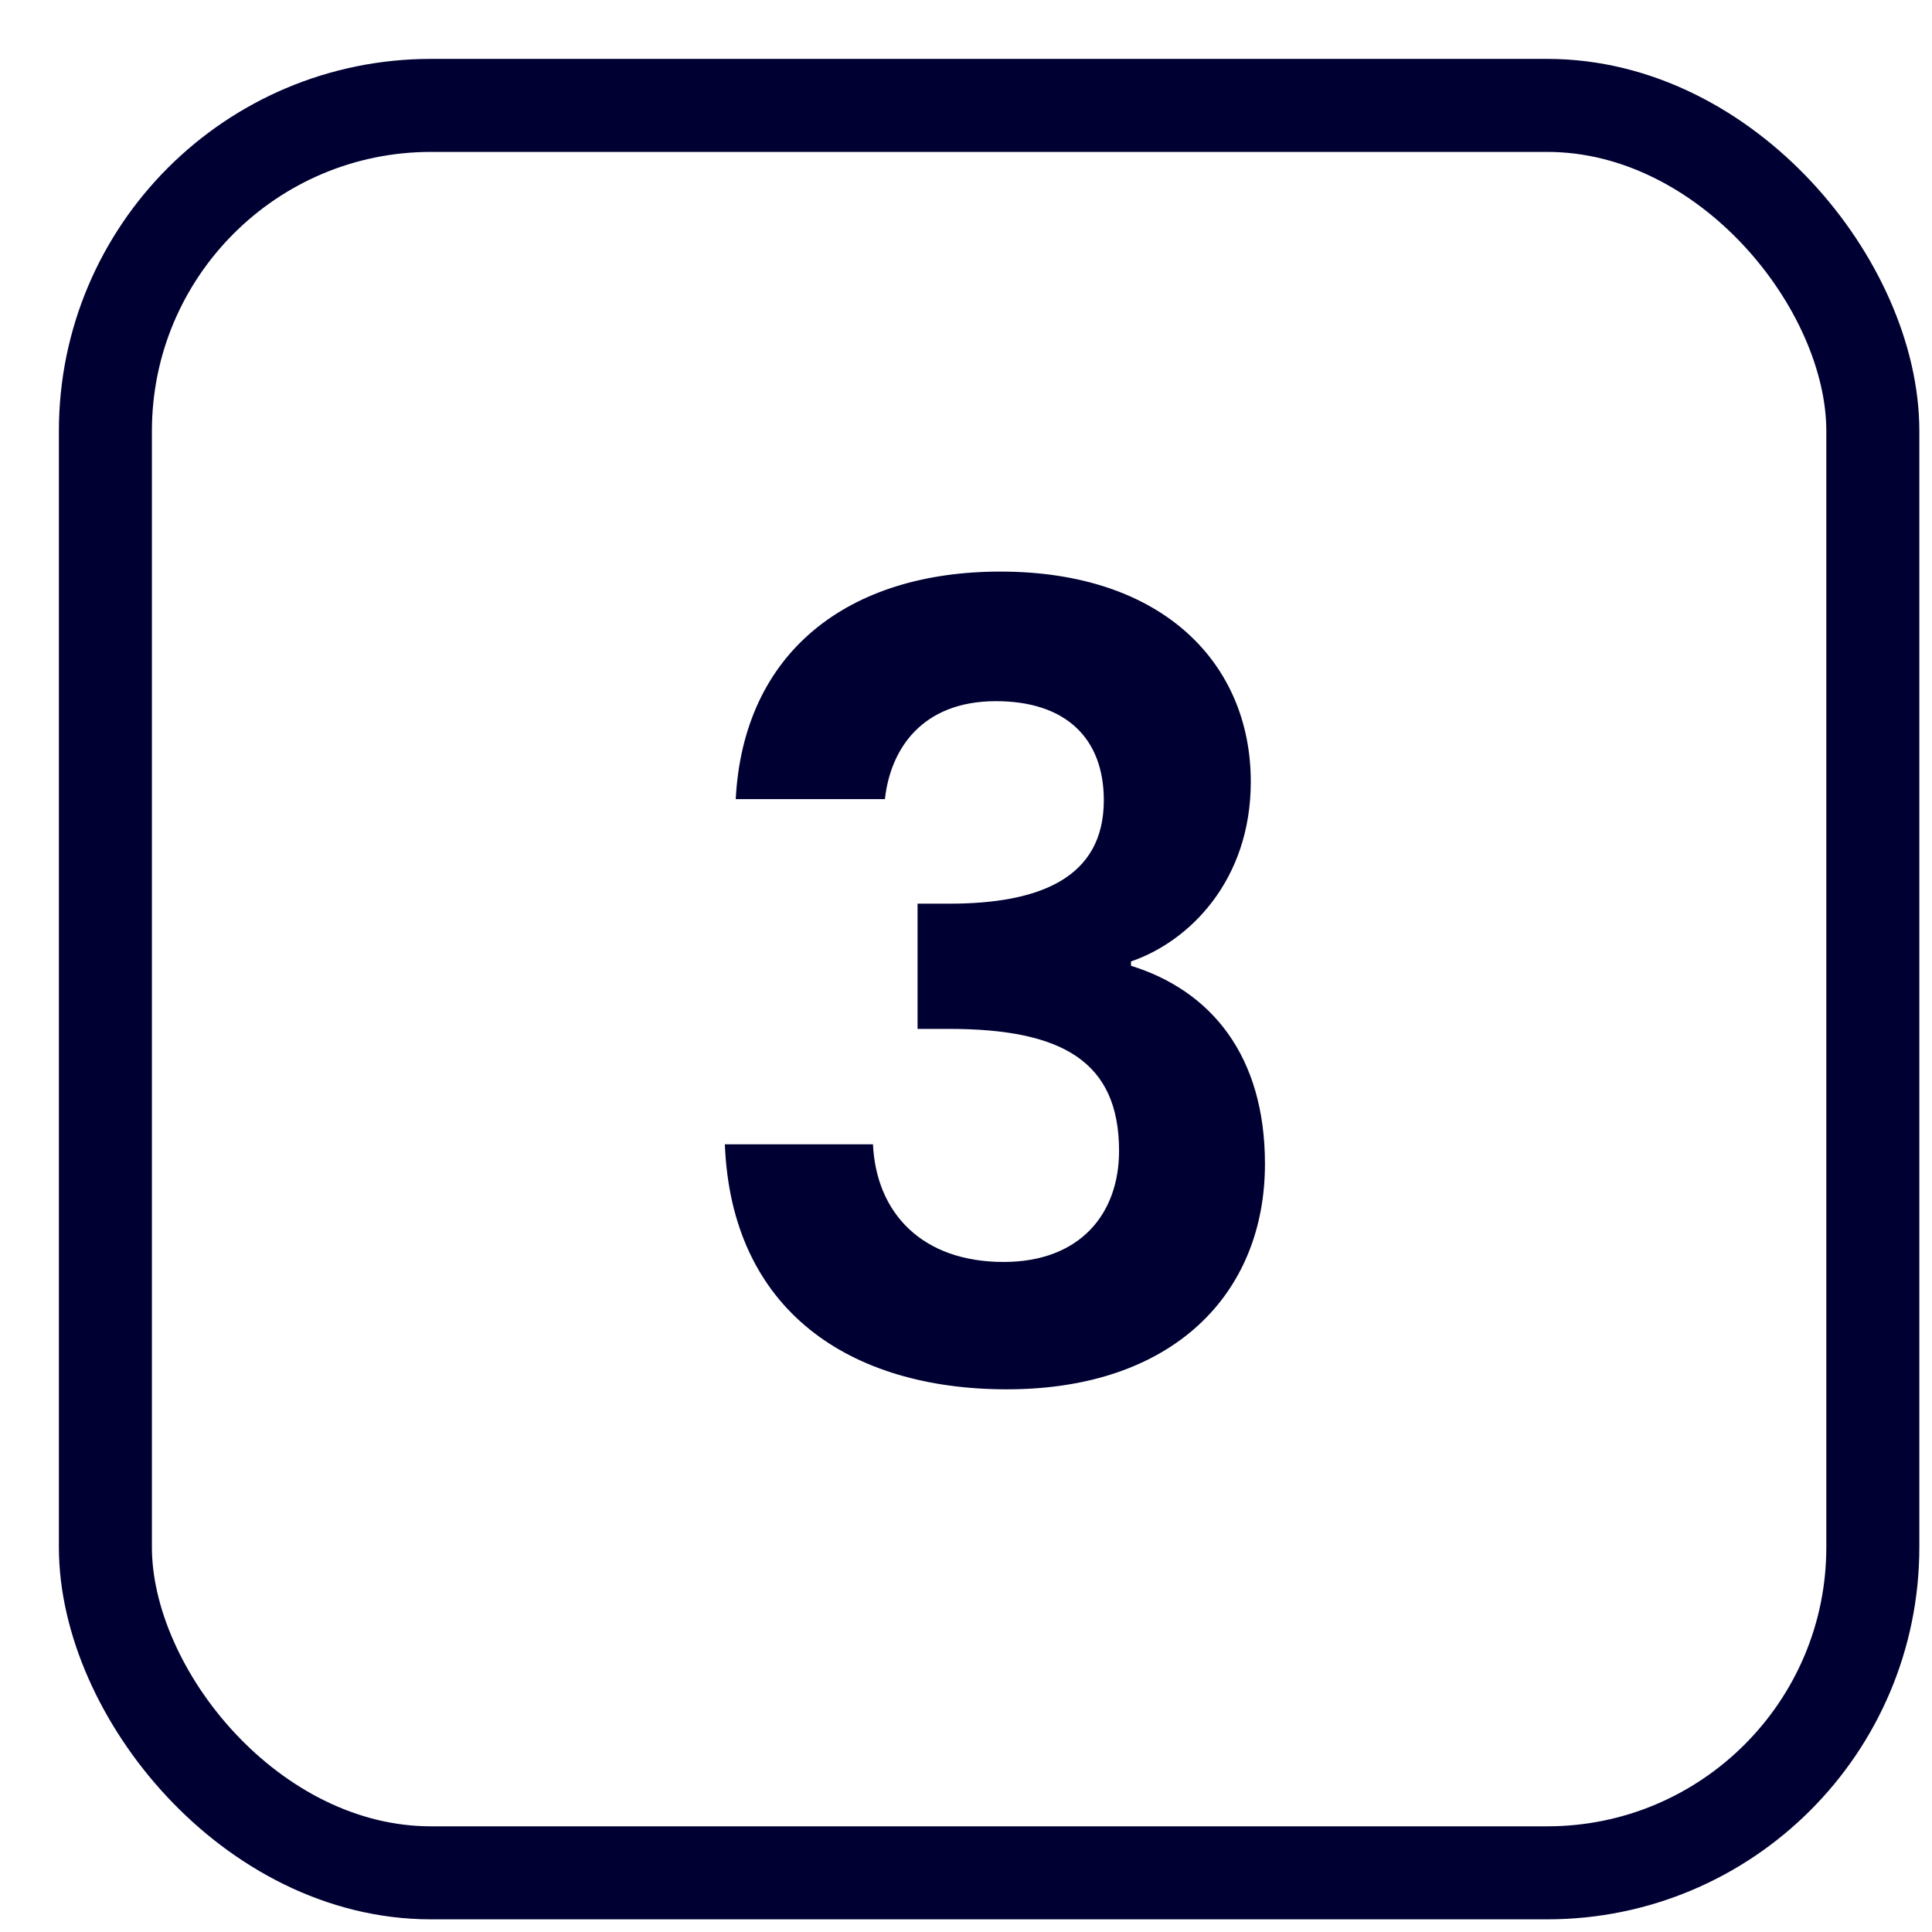
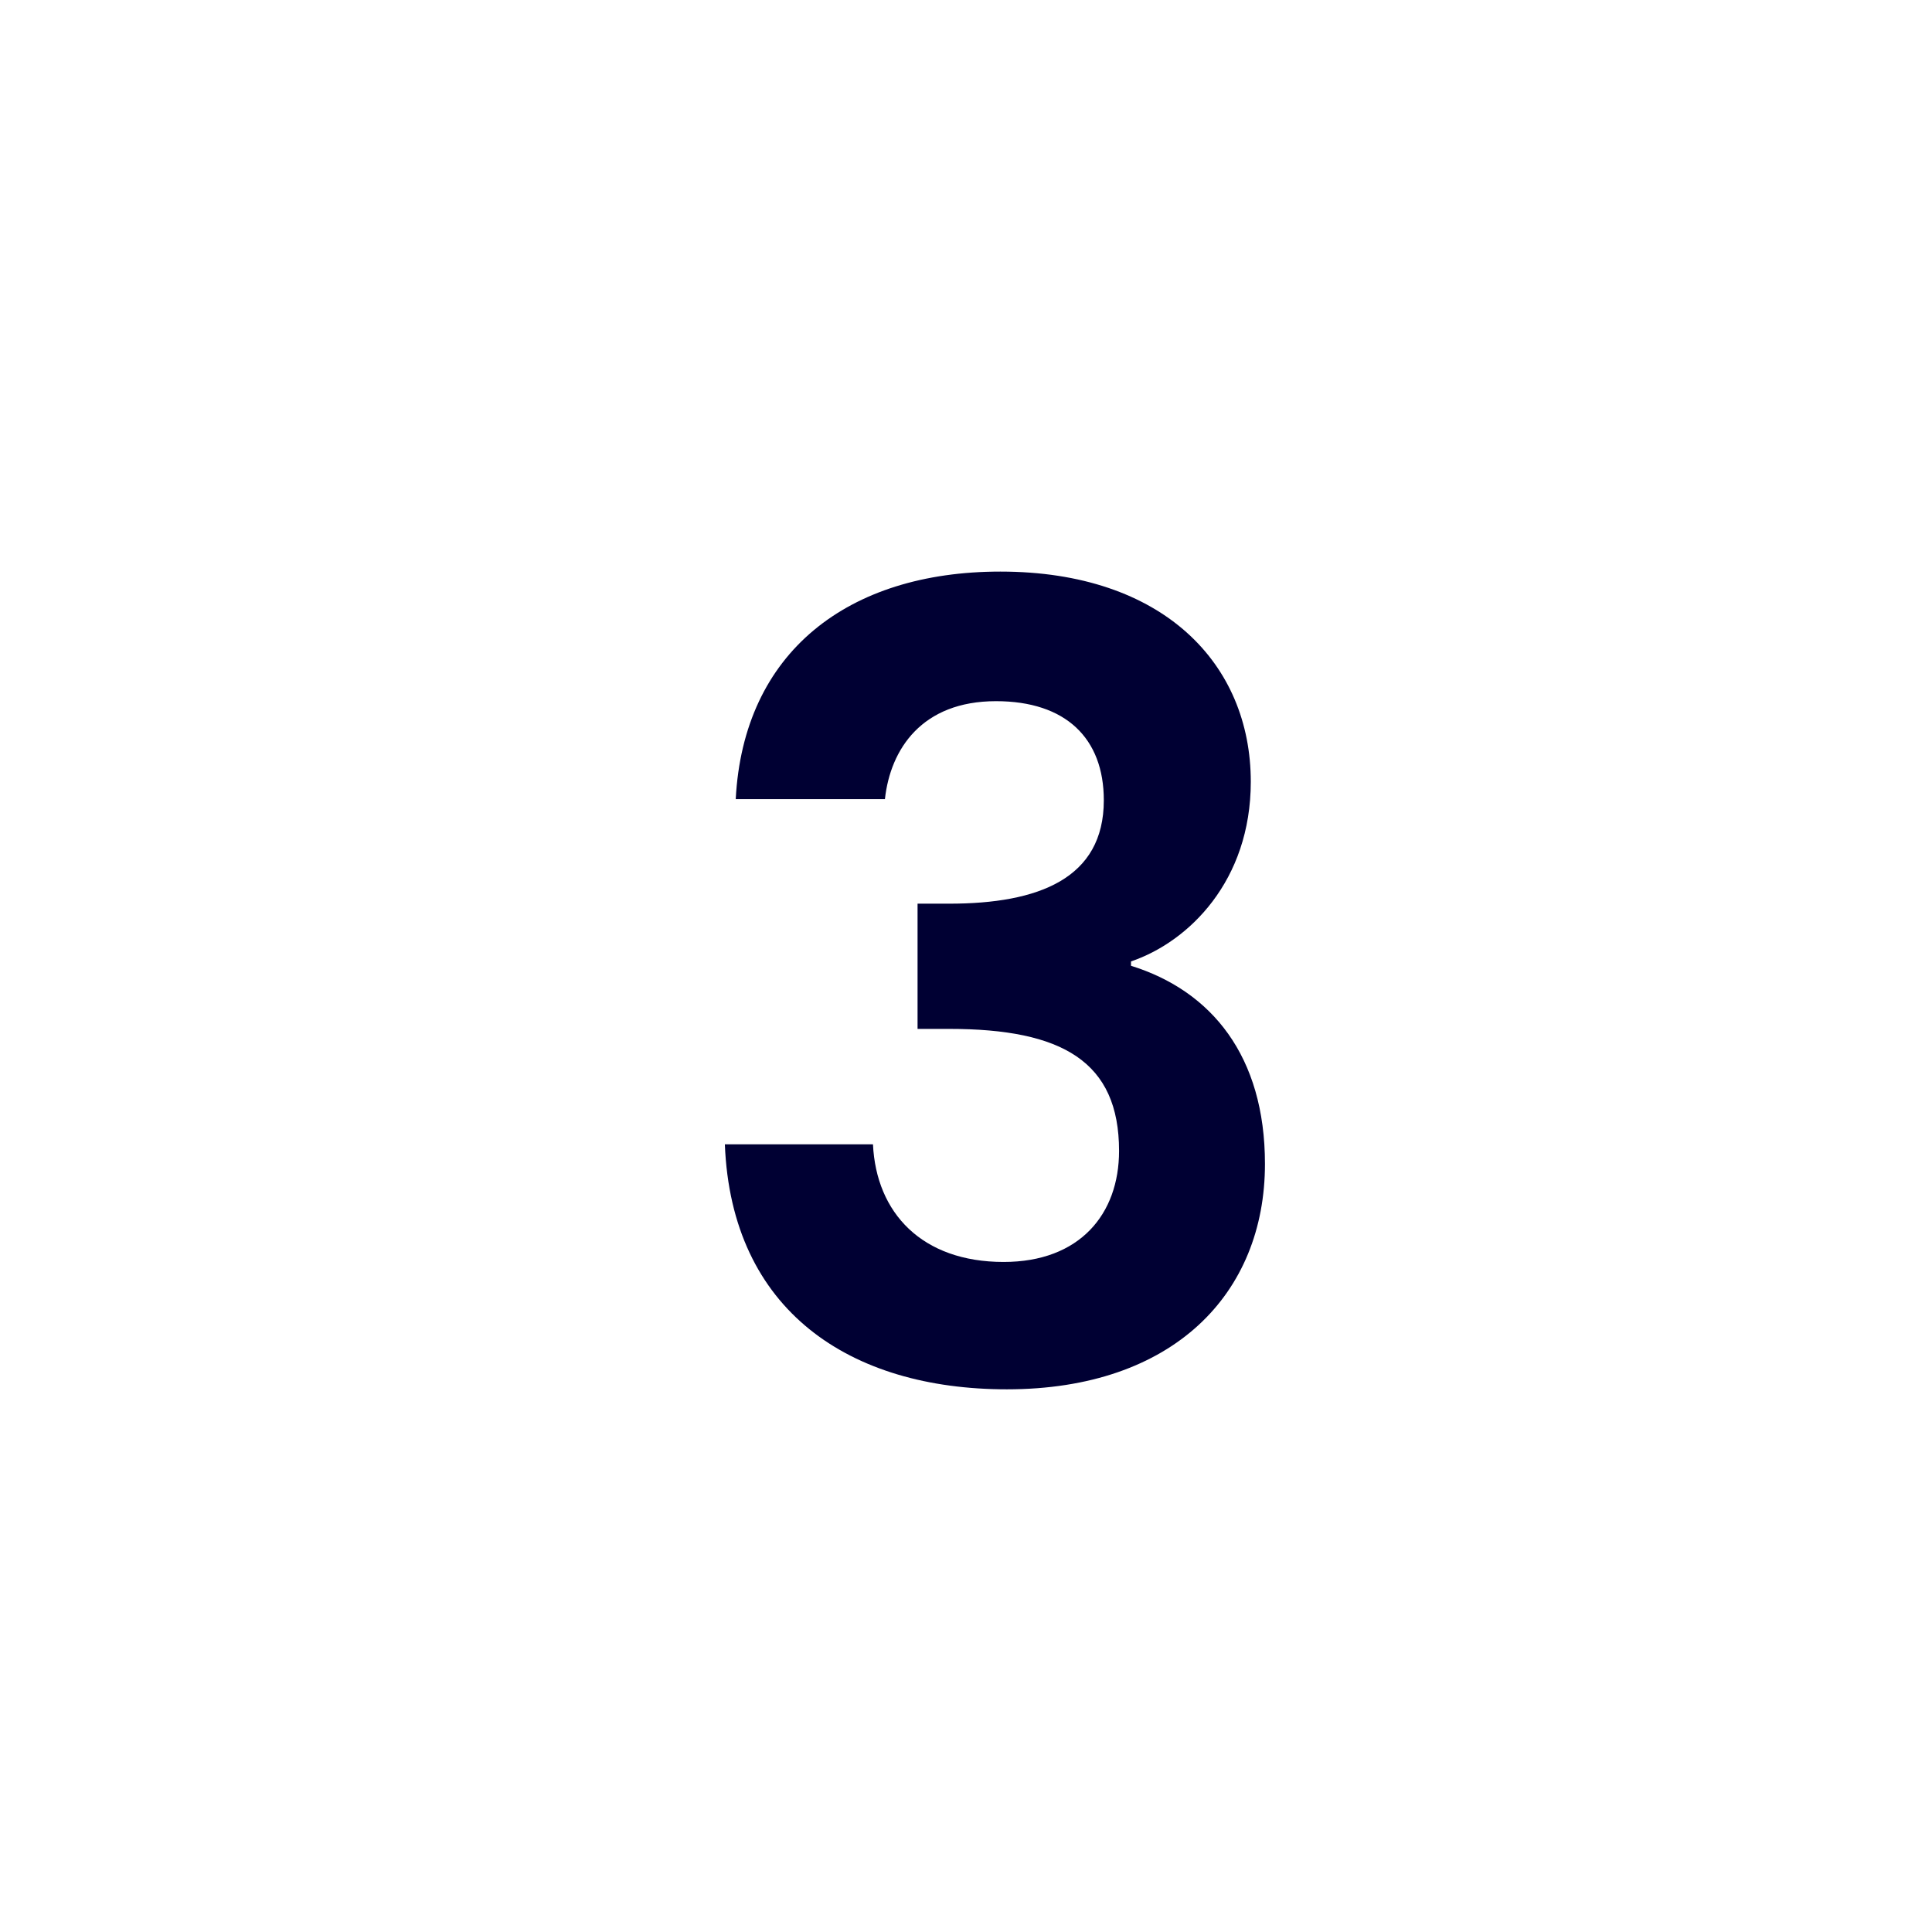
<svg xmlns="http://www.w3.org/2000/svg" width="27" height="27" viewBox="0 0 27 27" fill="none">
-   <rect x="1.473" y="1.473" width="24.7" height="24.7" rx="4.55" stroke="#000033" stroke-width="1.3" />
  <path d="M10.282 11.168C10.389 9.114 11.85 7.988 13.98 7.988C16.262 7.988 17.48 9.282 17.48 10.925C17.48 12.31 16.613 13.162 15.806 13.436V13.497C16.932 13.847 17.678 14.76 17.678 16.266C17.678 18.077 16.399 19.416 14.071 19.416C11.88 19.416 10.221 18.32 10.13 15.992H12.2C12.245 16.951 12.884 17.636 14.026 17.636C15.091 17.636 15.639 16.966 15.639 16.084C15.639 14.836 14.847 14.379 13.265 14.379H12.823V12.629H13.265C14.513 12.629 15.426 12.279 15.426 11.184C15.426 10.316 14.893 9.799 13.919 9.799C12.884 9.799 12.443 10.469 12.367 11.168H10.282Z" fill="#000033" />
</svg>